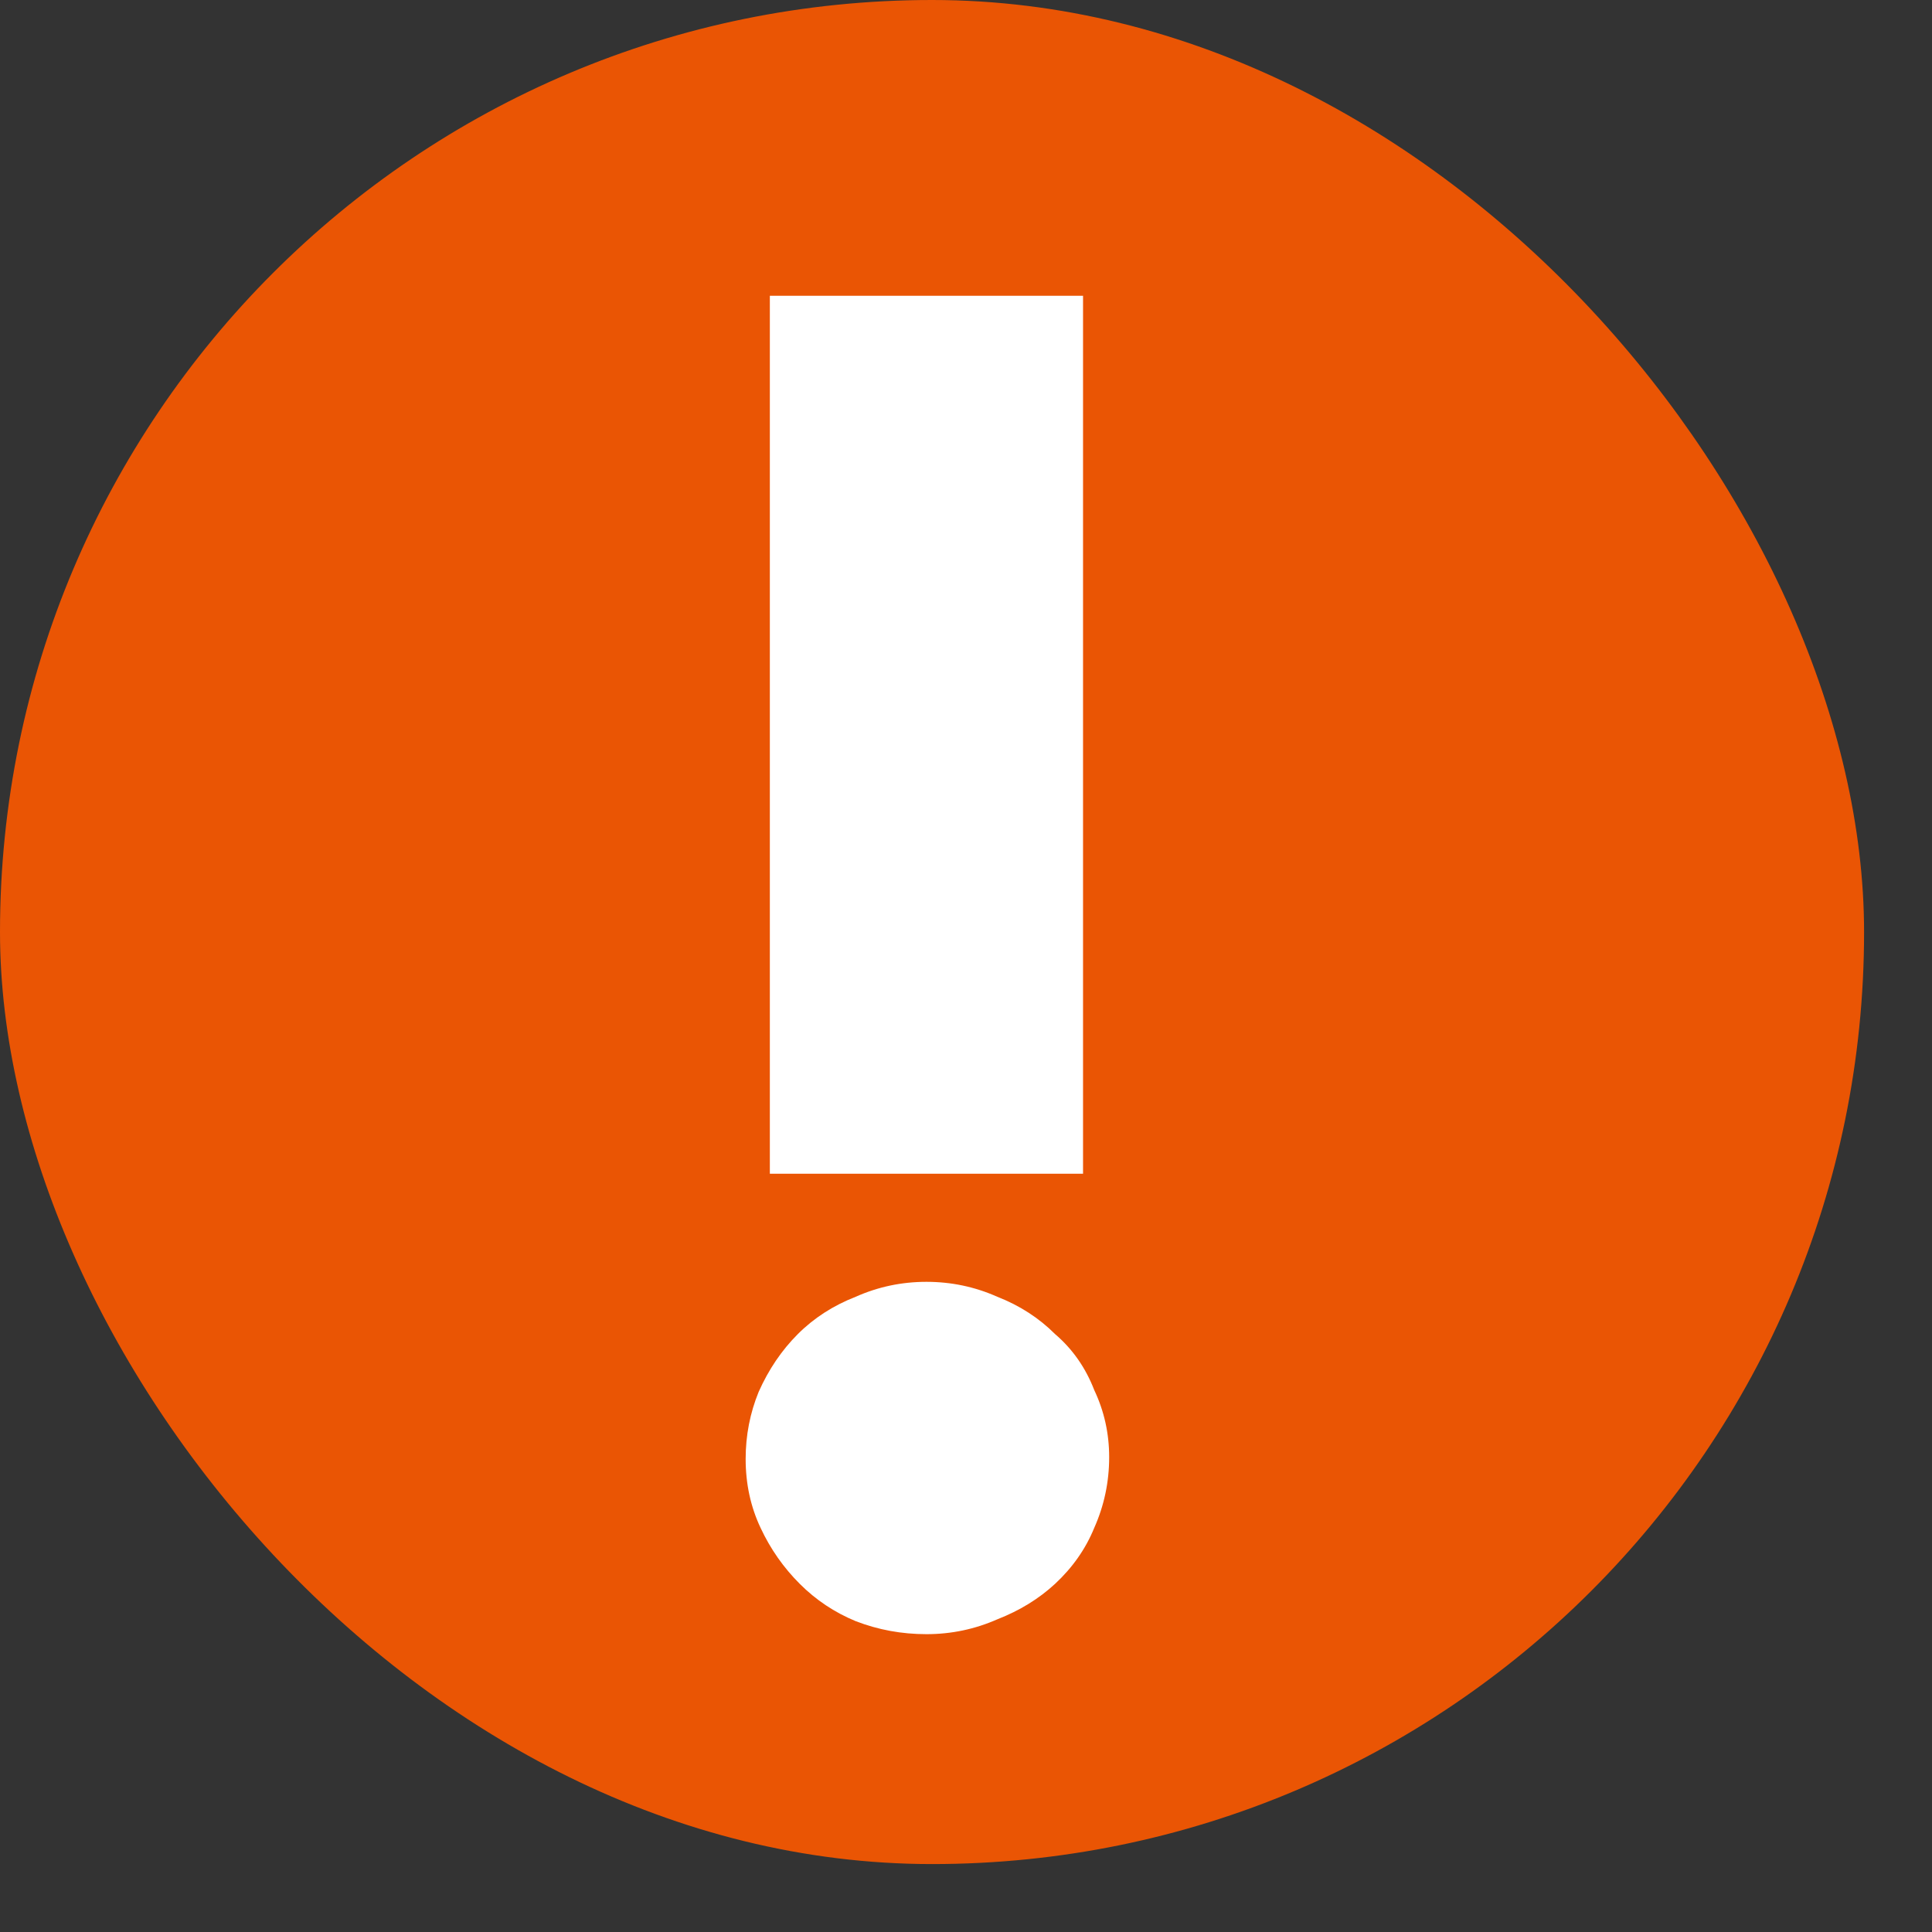
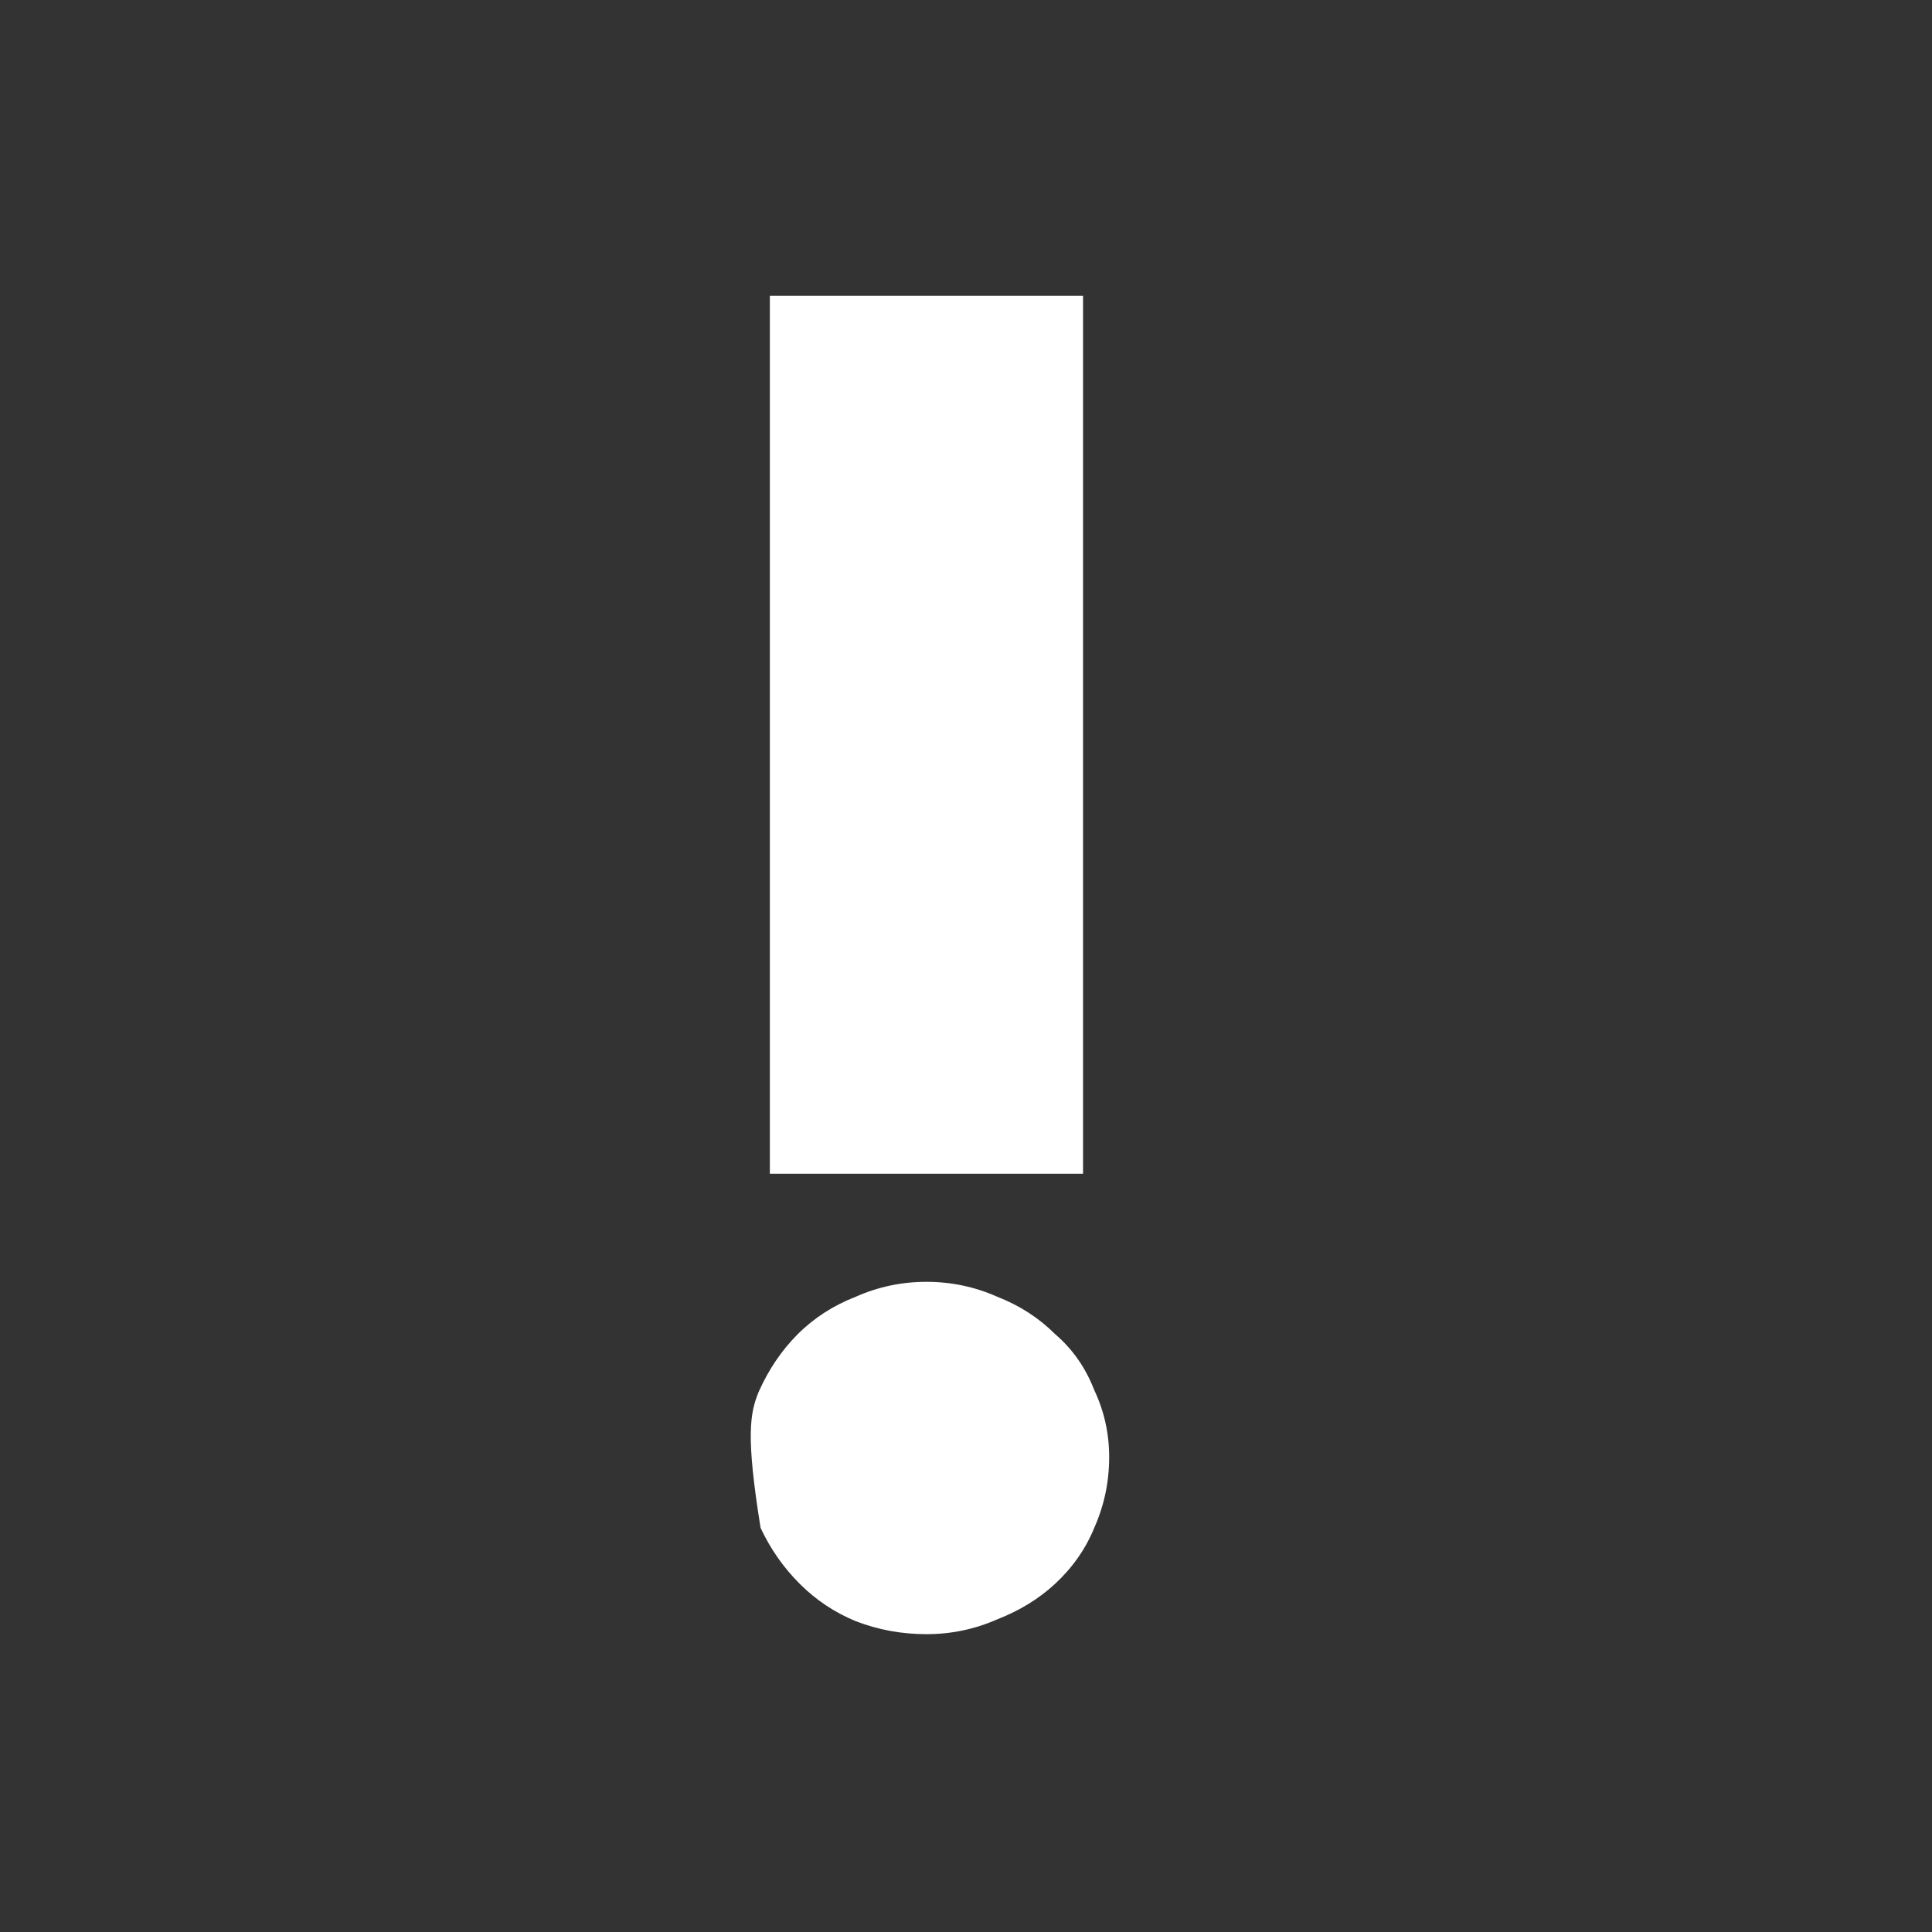
<svg xmlns="http://www.w3.org/2000/svg" width="19" height="19" viewBox="0 0 19 19" fill="none">
  <rect x="0" y="0" width="19" height="19" fill="#333333" stroke="none" />
-   <rect width="18.332" height="18.332" rx="9.166" fill="#EA5504" />
-   <path d="M7.571 11.543L7.571 2.909L10.651 2.909V11.543H7.571ZM10.908 14.33C10.908 14.574 10.859 14.806 10.761 15.026C10.676 15.234 10.547 15.417 10.376 15.576C10.217 15.723 10.028 15.839 9.808 15.925C9.588 16.022 9.356 16.071 9.111 16.071C8.867 16.071 8.635 16.028 8.415 15.943C8.207 15.857 8.024 15.735 7.865 15.576C7.706 15.417 7.577 15.234 7.48 15.026C7.382 14.819 7.333 14.592 7.333 14.348C7.333 14.116 7.376 13.896 7.461 13.688C7.559 13.468 7.687 13.279 7.846 13.12C8.005 12.961 8.195 12.839 8.415 12.753C8.635 12.655 8.867 12.606 9.111 12.606C9.356 12.606 9.588 12.655 9.808 12.753C10.028 12.839 10.217 12.961 10.376 13.12C10.547 13.266 10.676 13.45 10.761 13.67C10.859 13.877 10.908 14.097 10.908 14.33Z" fill="white" />
+   <path d="M7.571 11.543L7.571 2.909L10.651 2.909V11.543H7.571ZM10.908 14.33C10.908 14.574 10.859 14.806 10.761 15.026C10.676 15.234 10.547 15.417 10.376 15.576C10.217 15.723 10.028 15.839 9.808 15.925C9.588 16.022 9.356 16.071 9.111 16.071C8.867 16.071 8.635 16.028 8.415 15.943C8.207 15.857 8.024 15.735 7.865 15.576C7.706 15.417 7.577 15.234 7.48 15.026C7.333 14.116 7.376 13.896 7.461 13.688C7.559 13.468 7.687 13.279 7.846 13.12C8.005 12.961 8.195 12.839 8.415 12.753C8.635 12.655 8.867 12.606 9.111 12.606C9.356 12.606 9.588 12.655 9.808 12.753C10.028 12.839 10.217 12.961 10.376 13.12C10.547 13.266 10.676 13.45 10.761 13.67C10.859 13.877 10.908 14.097 10.908 14.33Z" fill="white" />
</svg>